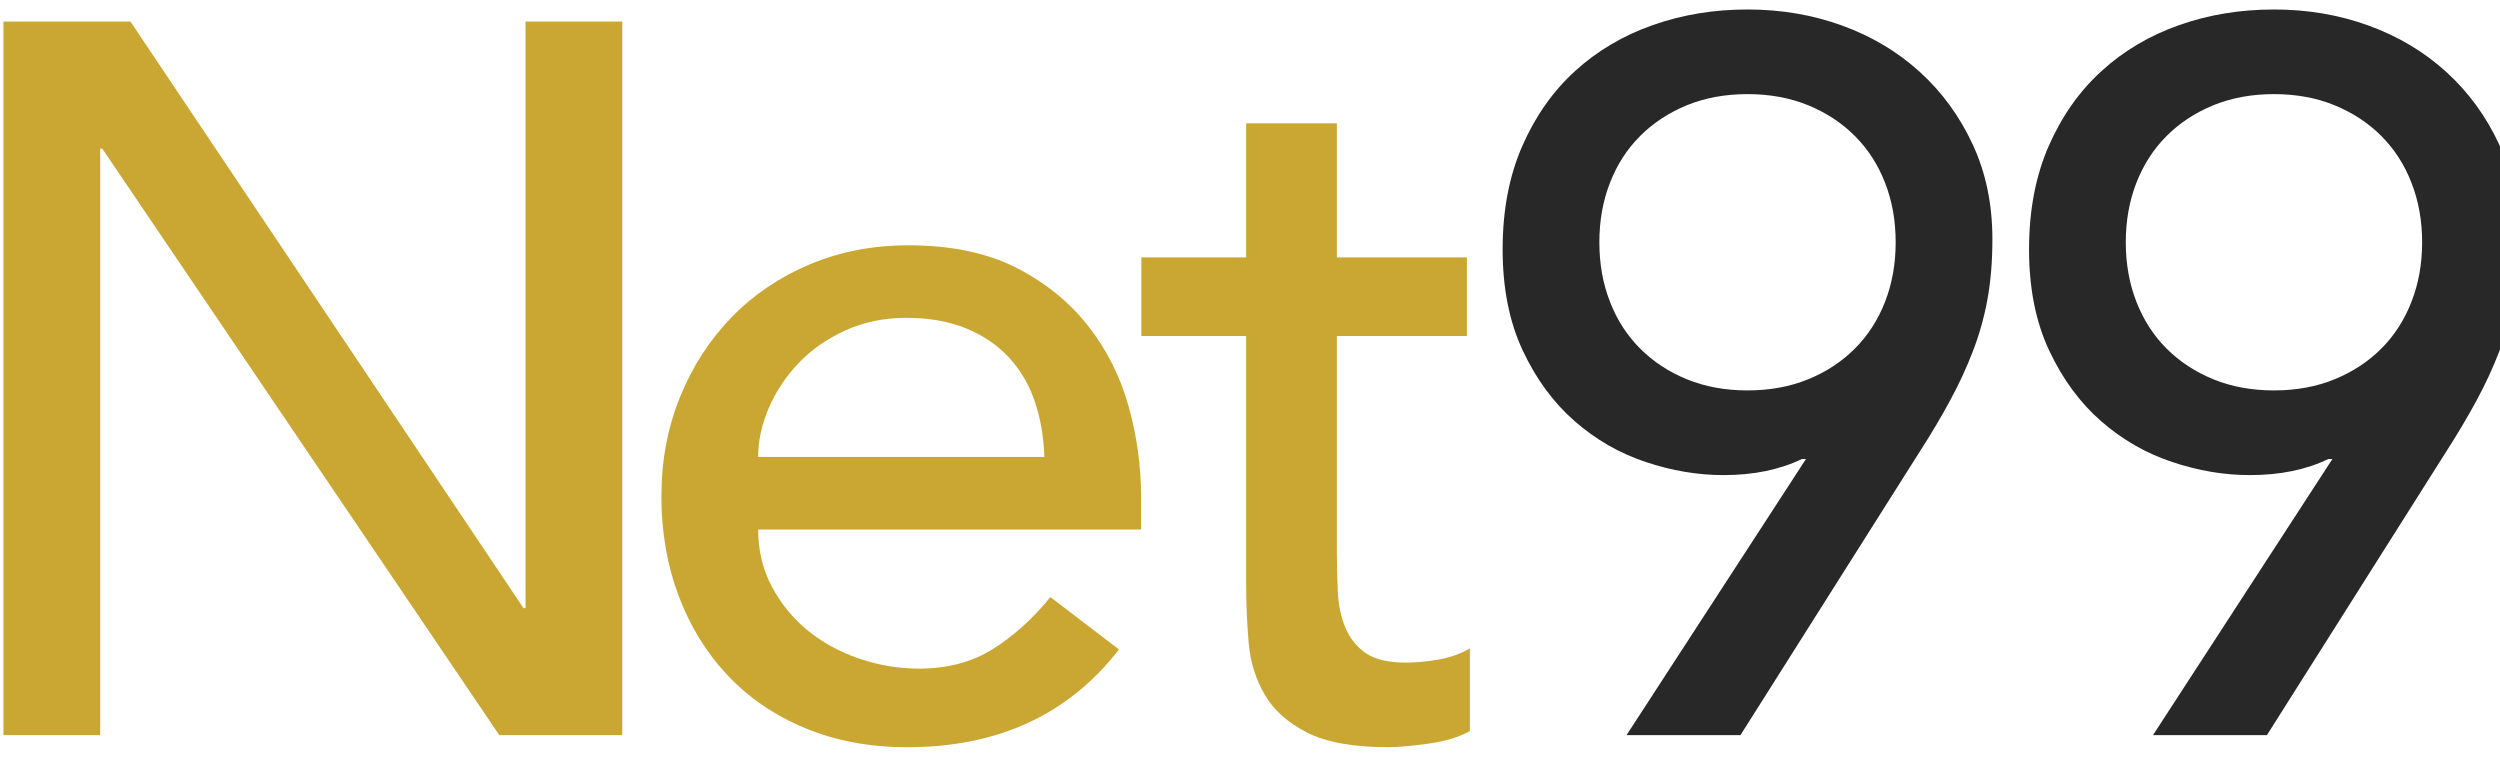
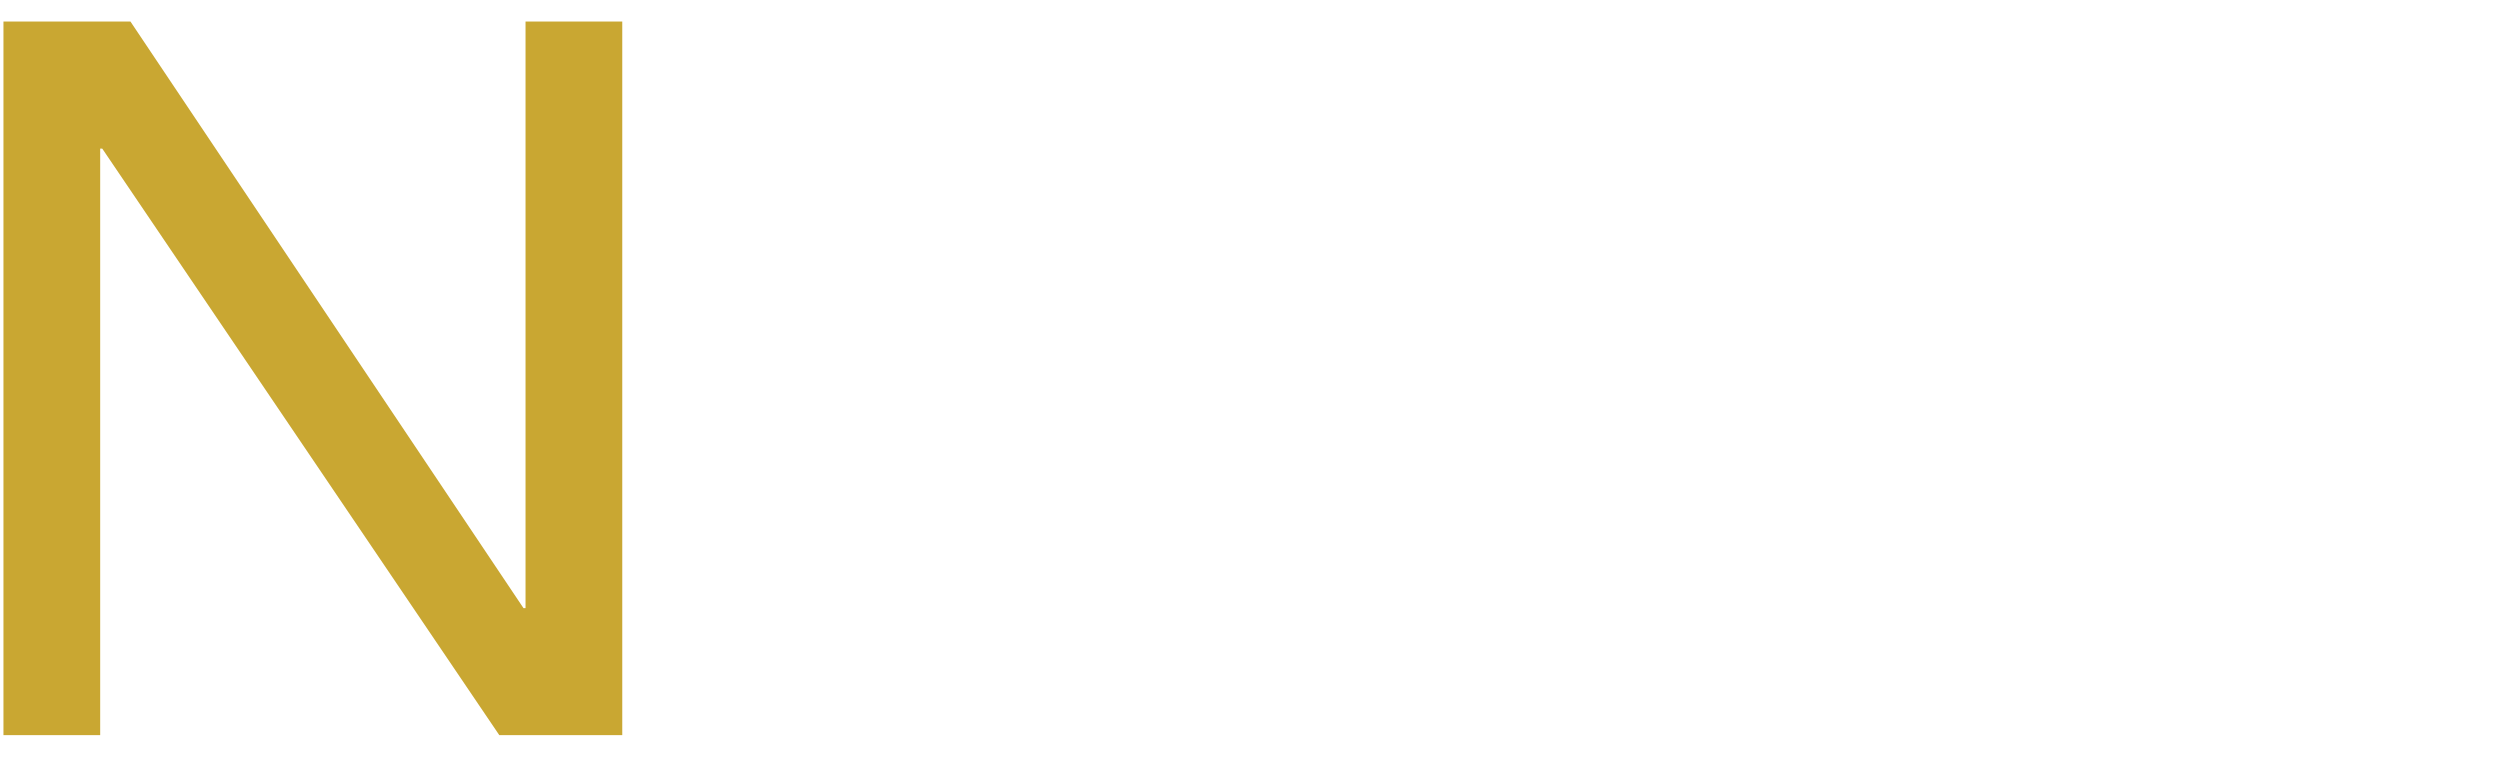
<svg xmlns="http://www.w3.org/2000/svg" width="100%" height="100%" viewBox="0 0 16 5" version="1.1" xml:space="preserve" style="fill-rule:evenodd;clip-rule:evenodd;stroke-linejoin:round;stroke-miterlimit:2;">
  <g transform="matrix(0.047,0,0,0.047,-3.586,-9.236)">
    <g transform="matrix(6.36,0,0,6.36,147.86,296.611)">
      <path d="M0,-15.278L0,-2.719L-0.044,-2.719L-8.459,-15.278L-11.178,-15.278L-11.178,0L-9.107,0L-9.107,-12.558L-9.063,-12.558L-0.562,0L2.071,0L2.071,-15.278L0,-15.278Z" style="fill:rgb(201,167,50);fill-rule:nonzero;" />
    </g>
    <g transform="matrix(6.36,0,0,6.36,218.511,269.442)">
-       <path d="M0,-1.684C-0.014,-2.115 -0.083,-2.511 -0.205,-2.871C-0.327,-3.23 -0.511,-3.543 -0.755,-3.809C-1,-4.075 -1.305,-4.284 -1.672,-4.435C-2.039,-4.586 -2.467,-4.662 -2.956,-4.662C-3.431,-4.662 -3.866,-4.572 -4.262,-4.392C-4.657,-4.212 -4.992,-3.978 -5.265,-3.69C-5.538,-3.403 -5.75,-3.082 -5.901,-2.73C-6.053,-2.377 -6.128,-2.029 -6.128,-1.684L0,-1.684ZM-6.128,-0.13C-6.128,0.316 -6.031,0.722 -5.837,1.089C-5.643,1.456 -5.387,1.769 -5.071,2.028C-4.754,2.287 -4.388,2.488 -3.97,2.632C-3.553,2.776 -3.122,2.848 -2.676,2.848C-2.071,2.848 -1.546,2.708 -1.1,2.427C-0.655,2.147 -0.245,1.776 0.129,1.316L1.597,2.438C0.518,3.833 -0.992,4.531 -2.935,4.531C-3.74,4.531 -4.47,4.394 -5.125,4.121C-5.779,3.848 -6.333,3.47 -6.786,2.988C-7.239,2.506 -7.588,1.938 -7.833,1.283C-8.078,0.629 -8.2,-0.08 -8.2,-0.842C-8.2,-1.604 -8.067,-2.313 -7.8,-2.968C-7.535,-3.622 -7.167,-4.19 -6.7,-4.672C-6.232,-5.154 -5.675,-5.532 -5.028,-5.805C-4.38,-6.078 -3.676,-6.215 -2.913,-6.215C-2.007,-6.215 -1.241,-6.057 -0.615,-5.741C0.011,-5.424 0.525,-5.01 0.928,-4.5C1.33,-3.989 1.622,-3.413 1.802,-2.773C1.981,-2.133 2.071,-1.482 2.071,-0.821L2.071,-0.13L-6.128,-0.13Z" style="fill:rgb(201,167,50);fill-rule:nonzero;" />
-     </g>
+       </g>
    <g transform="matrix(6.36,0,0,6.36,276.045,269.299)">
-       <path d="M0,-4.251L-2.784,-4.251L-2.784,0.389C-2.784,0.676 -2.776,0.96 -2.763,1.241C-2.748,1.521 -2.694,1.773 -2.601,1.996C-2.507,2.219 -2.363,2.399 -2.169,2.536C-1.975,2.672 -1.69,2.741 -1.316,2.741C-1.087,2.741 -0.85,2.719 -0.604,2.676C-0.36,2.633 -0.137,2.554 0.064,2.438L0.064,4.208C-0.166,4.337 -0.464,4.427 -0.831,4.478C-1.198,4.528 -1.482,4.553 -1.684,4.553C-2.432,4.553 -3.011,4.449 -3.421,4.24C-3.83,4.032 -4.133,3.762 -4.327,3.431C-4.521,3.1 -4.637,2.73 -4.672,2.32C-4.708,1.91 -4.726,1.497 -4.726,1.079L-4.726,-4.251L-6.97,-4.251L-6.97,-5.934L-4.726,-5.934L-4.726,-8.804L-2.784,-8.804L-2.784,-5.934L0,-5.934L0,-4.251Z" style="fill:rgb(201,167,50);fill-rule:nonzero;" />
-     </g>
+       </g>
    <g transform="matrix(6.36,0,0,6.36,334.431,264.913)">
-       <path d="M0,-5.568C0,-6.028 -0.075,-6.452 -0.227,-6.841C-0.377,-7.229 -0.594,-7.564 -0.874,-7.844C-1.154,-8.125 -1.488,-8.344 -1.877,-8.503C-2.266,-8.661 -2.697,-8.74 -3.172,-8.74C-3.646,-8.74 -4.078,-8.661 -4.467,-8.503C-4.855,-8.344 -5.189,-8.125 -5.47,-7.844C-5.751,-7.564 -5.967,-7.229 -6.117,-6.841C-6.269,-6.452 -6.344,-6.028 -6.344,-5.568C-6.344,-5.107 -6.269,-4.683 -6.117,-4.295C-5.967,-3.906 -5.751,-3.572 -5.47,-3.291C-5.189,-3.011 -4.855,-2.791 -4.467,-2.633C-4.078,-2.475 -3.646,-2.396 -3.172,-2.396C-2.697,-2.396 -2.266,-2.475 -1.877,-2.633C-1.488,-2.791 -1.154,-3.011 -0.874,-3.291C-0.594,-3.572 -0.377,-3.906 -0.227,-4.295C-0.075,-4.683 0,-5.107 0,-5.568M-1.92,-0.928L-2.007,-0.928C-2.481,-0.698 -3.042,-0.583 -3.689,-0.583C-4.236,-0.583 -4.79,-0.676 -5.352,-0.864C-5.912,-1.05 -6.42,-1.342 -6.872,-1.737C-7.325,-2.133 -7.696,-2.636 -7.983,-3.248C-8.271,-3.86 -8.415,-4.582 -8.415,-5.417C-8.415,-6.251 -8.275,-6.988 -7.994,-7.629C-7.714,-8.268 -7.337,-8.804 -6.862,-9.236C-6.387,-9.668 -5.834,-9.995 -5.2,-10.218C-4.567,-10.441 -3.892,-10.552 -3.172,-10.552C-2.453,-10.552 -1.776,-10.437 -1.144,-10.207C-0.511,-9.977 0.043,-9.646 0.518,-9.214C0.993,-8.783 1.37,-8.265 1.65,-7.661C1.932,-7.057 2.071,-6.38 2.071,-5.632C2.071,-5.158 2.035,-4.726 1.964,-4.338C1.892,-3.949 1.787,-3.579 1.65,-3.227C1.514,-2.874 1.353,-2.525 1.165,-2.18C0.979,-1.835 0.77,-1.482 0.539,-1.123L-3.323,4.984L-5.762,4.984L-1.92,-0.928Z" style="fill:rgb(40,40,40);fill-rule:nonzero;" />
-     </g>
+       </g>
    <g transform="matrix(6.36,0,0,6.36,406.12,264.913)">
-       <path d="M0,-5.568C0,-6.028 -0.076,-6.452 -0.228,-6.841C-0.378,-7.229 -0.594,-7.564 -0.874,-7.844C-1.155,-8.125 -1.489,-8.344 -1.878,-8.503C-2.267,-8.661 -2.697,-8.74 -3.172,-8.74C-3.647,-8.74 -4.079,-8.661 -4.467,-8.503C-4.855,-8.344 -5.19,-8.125 -5.471,-7.844C-5.751,-7.564 -5.967,-7.229 -6.118,-6.841C-6.269,-6.452 -6.345,-6.028 -6.345,-5.568C-6.345,-5.107 -6.269,-4.683 -6.118,-4.295C-5.967,-3.906 -5.751,-3.572 -5.471,-3.291C-5.19,-3.011 -4.855,-2.791 -4.467,-2.633C-4.079,-2.475 -3.647,-2.396 -3.172,-2.396C-2.697,-2.396 -2.267,-2.475 -1.878,-2.633C-1.489,-2.791 -1.155,-3.011 -0.874,-3.291C-0.594,-3.572 -0.378,-3.906 -0.228,-4.295C-0.076,-4.683 0,-5.107 0,-5.568M-1.921,-0.928L-2.007,-0.928C-2.481,-0.698 -3.043,-0.583 -3.69,-0.583C-4.237,-0.583 -4.791,-0.676 -5.352,-0.864C-5.913,-1.05 -6.42,-1.342 -6.873,-1.737C-7.326,-2.133 -7.696,-2.636 -7.984,-3.248C-8.272,-3.86 -8.416,-4.582 -8.416,-5.417C-8.416,-6.251 -8.275,-6.988 -7.995,-7.629C-7.715,-8.268 -7.337,-8.804 -6.862,-9.236C-6.388,-9.668 -5.834,-9.995 -5.201,-10.218C-4.568,-10.441 -3.892,-10.552 -3.172,-10.552C-2.453,-10.552 -1.777,-10.437 -1.145,-10.207C-0.512,-9.977 0.043,-9.646 0.518,-9.214C0.992,-8.783 1.37,-8.265 1.65,-7.661C1.931,-7.057 2.071,-6.38 2.071,-5.632C2.071,-5.158 2.035,-4.726 1.963,-4.338C1.891,-3.949 1.787,-3.579 1.65,-3.227C1.514,-2.874 1.352,-2.525 1.165,-2.18C0.978,-1.835 0.769,-1.482 0.539,-1.123L-3.323,4.984L-5.762,4.984L-1.921,-0.928Z" style="fill:rgb(40,40,40);fill-rule:nonzero;" />
-     </g>
+       </g>
  </g>
</svg>